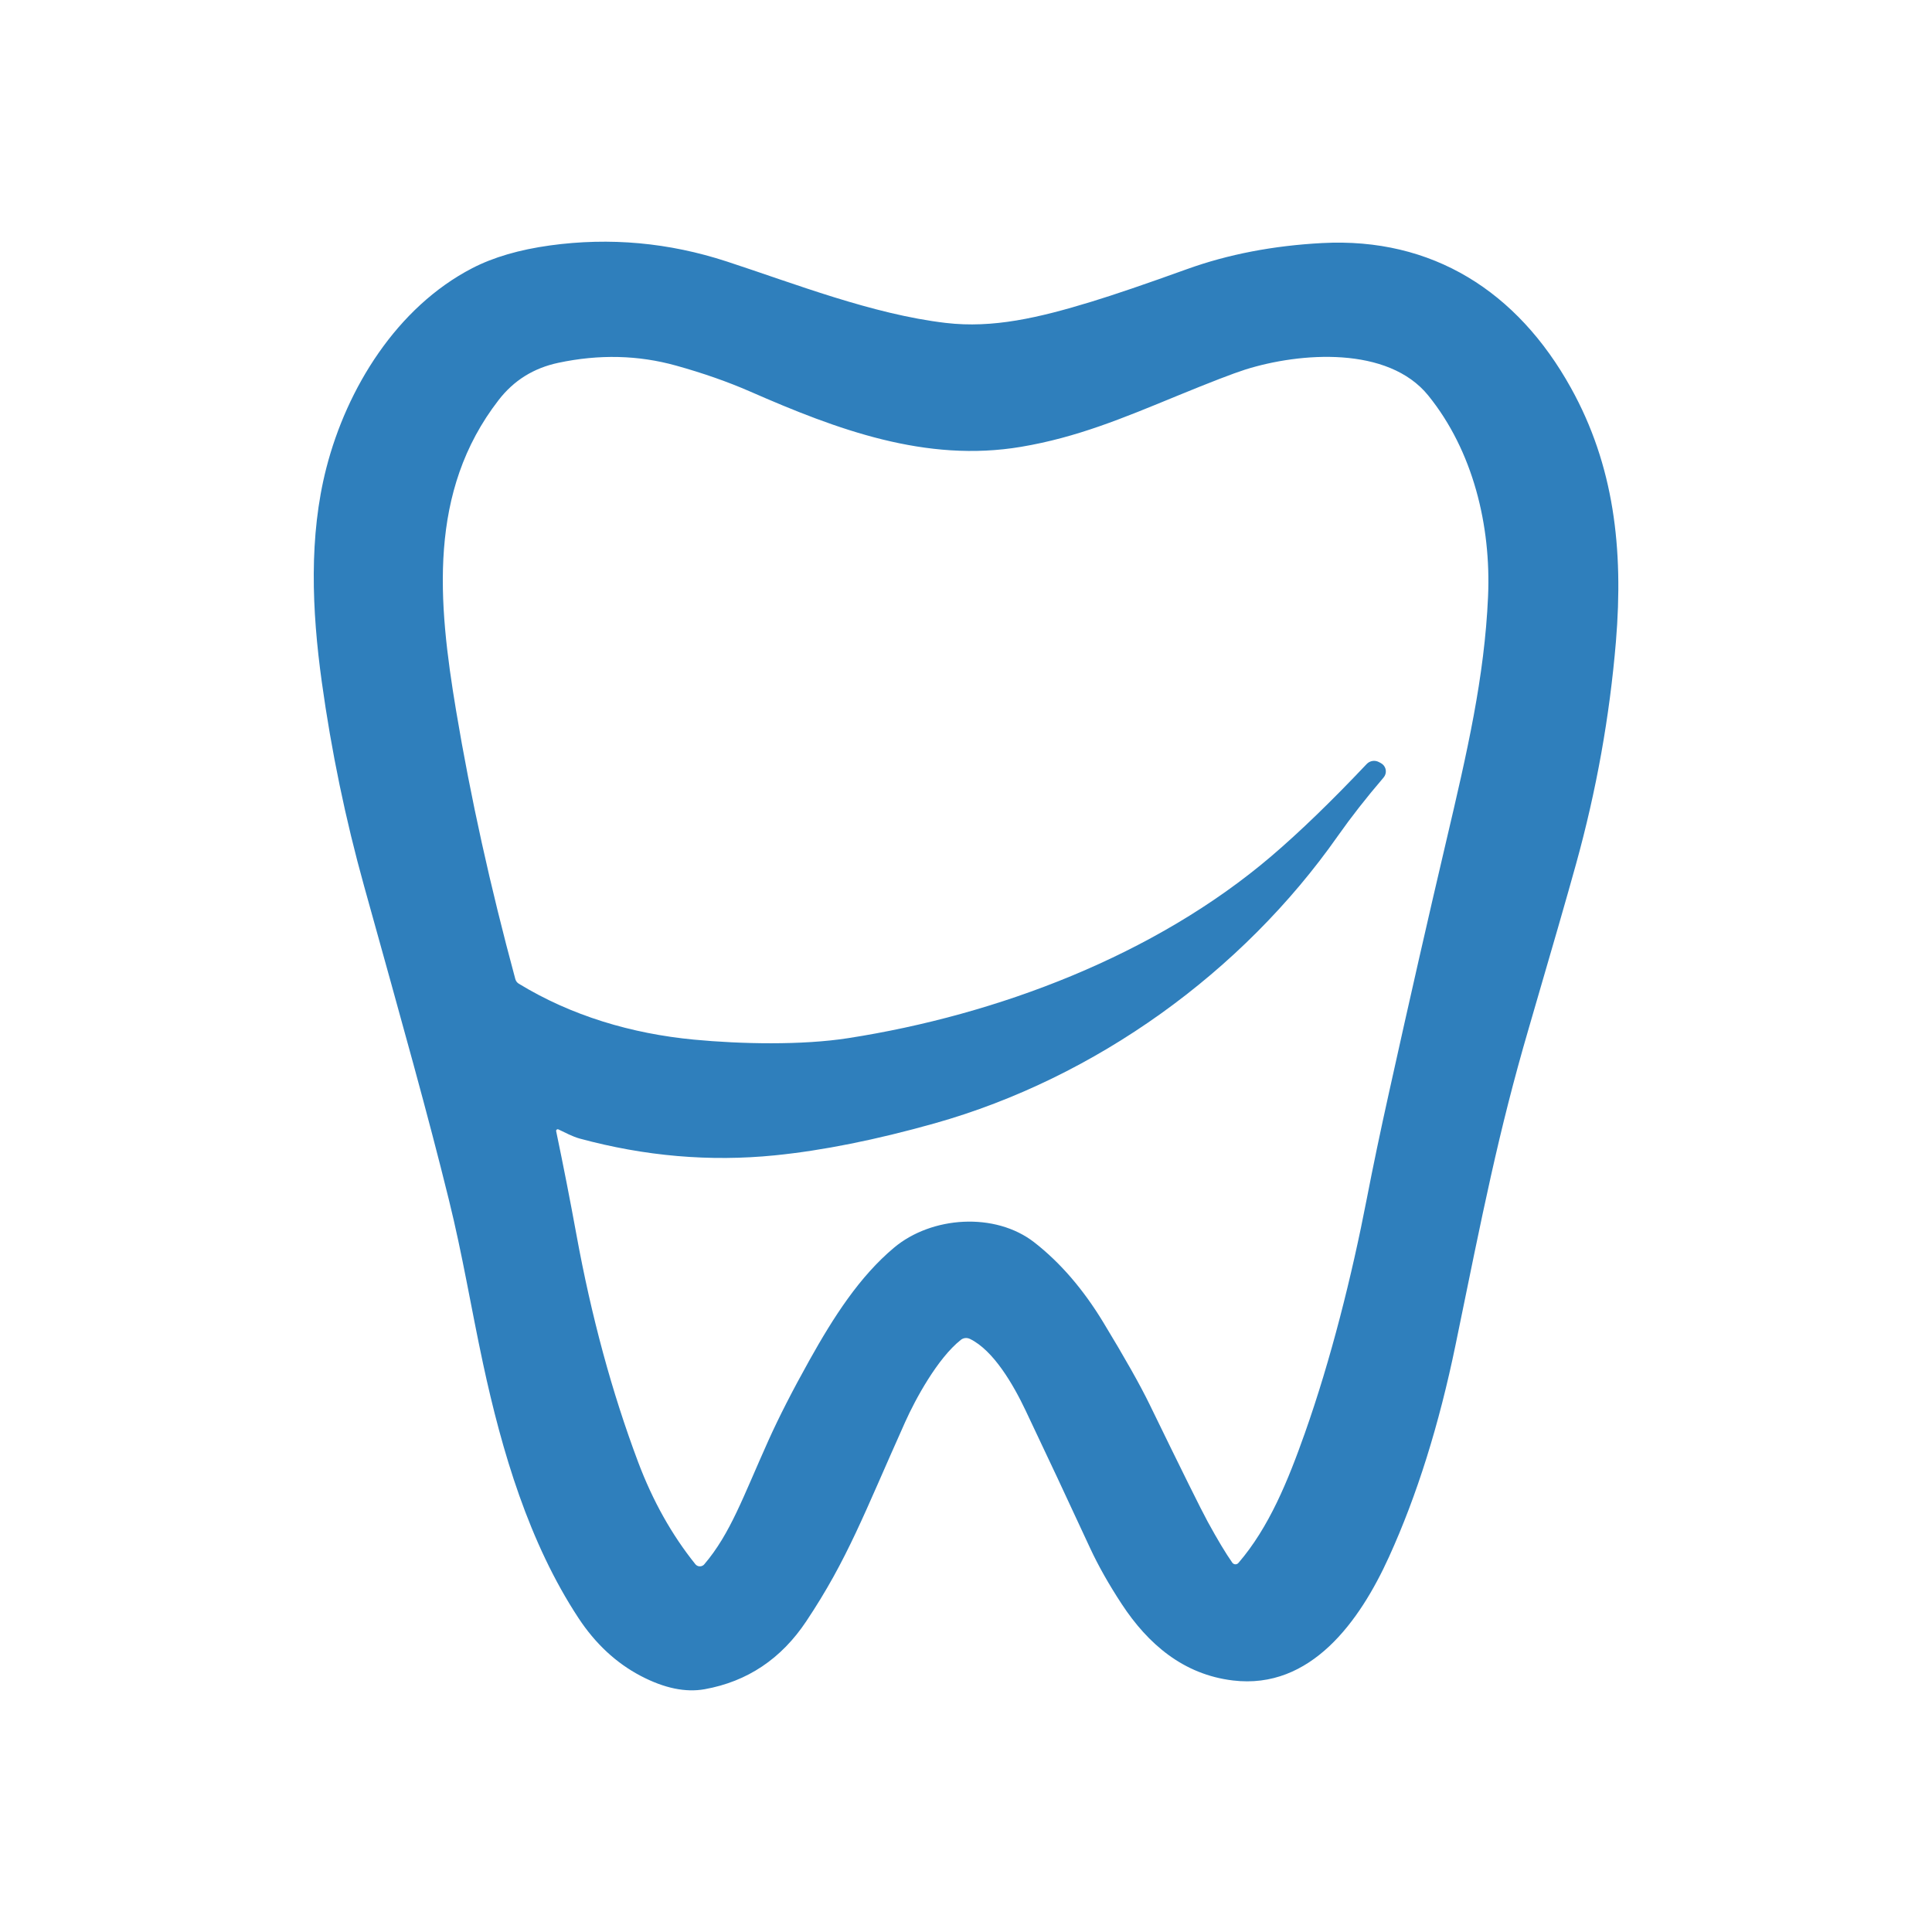
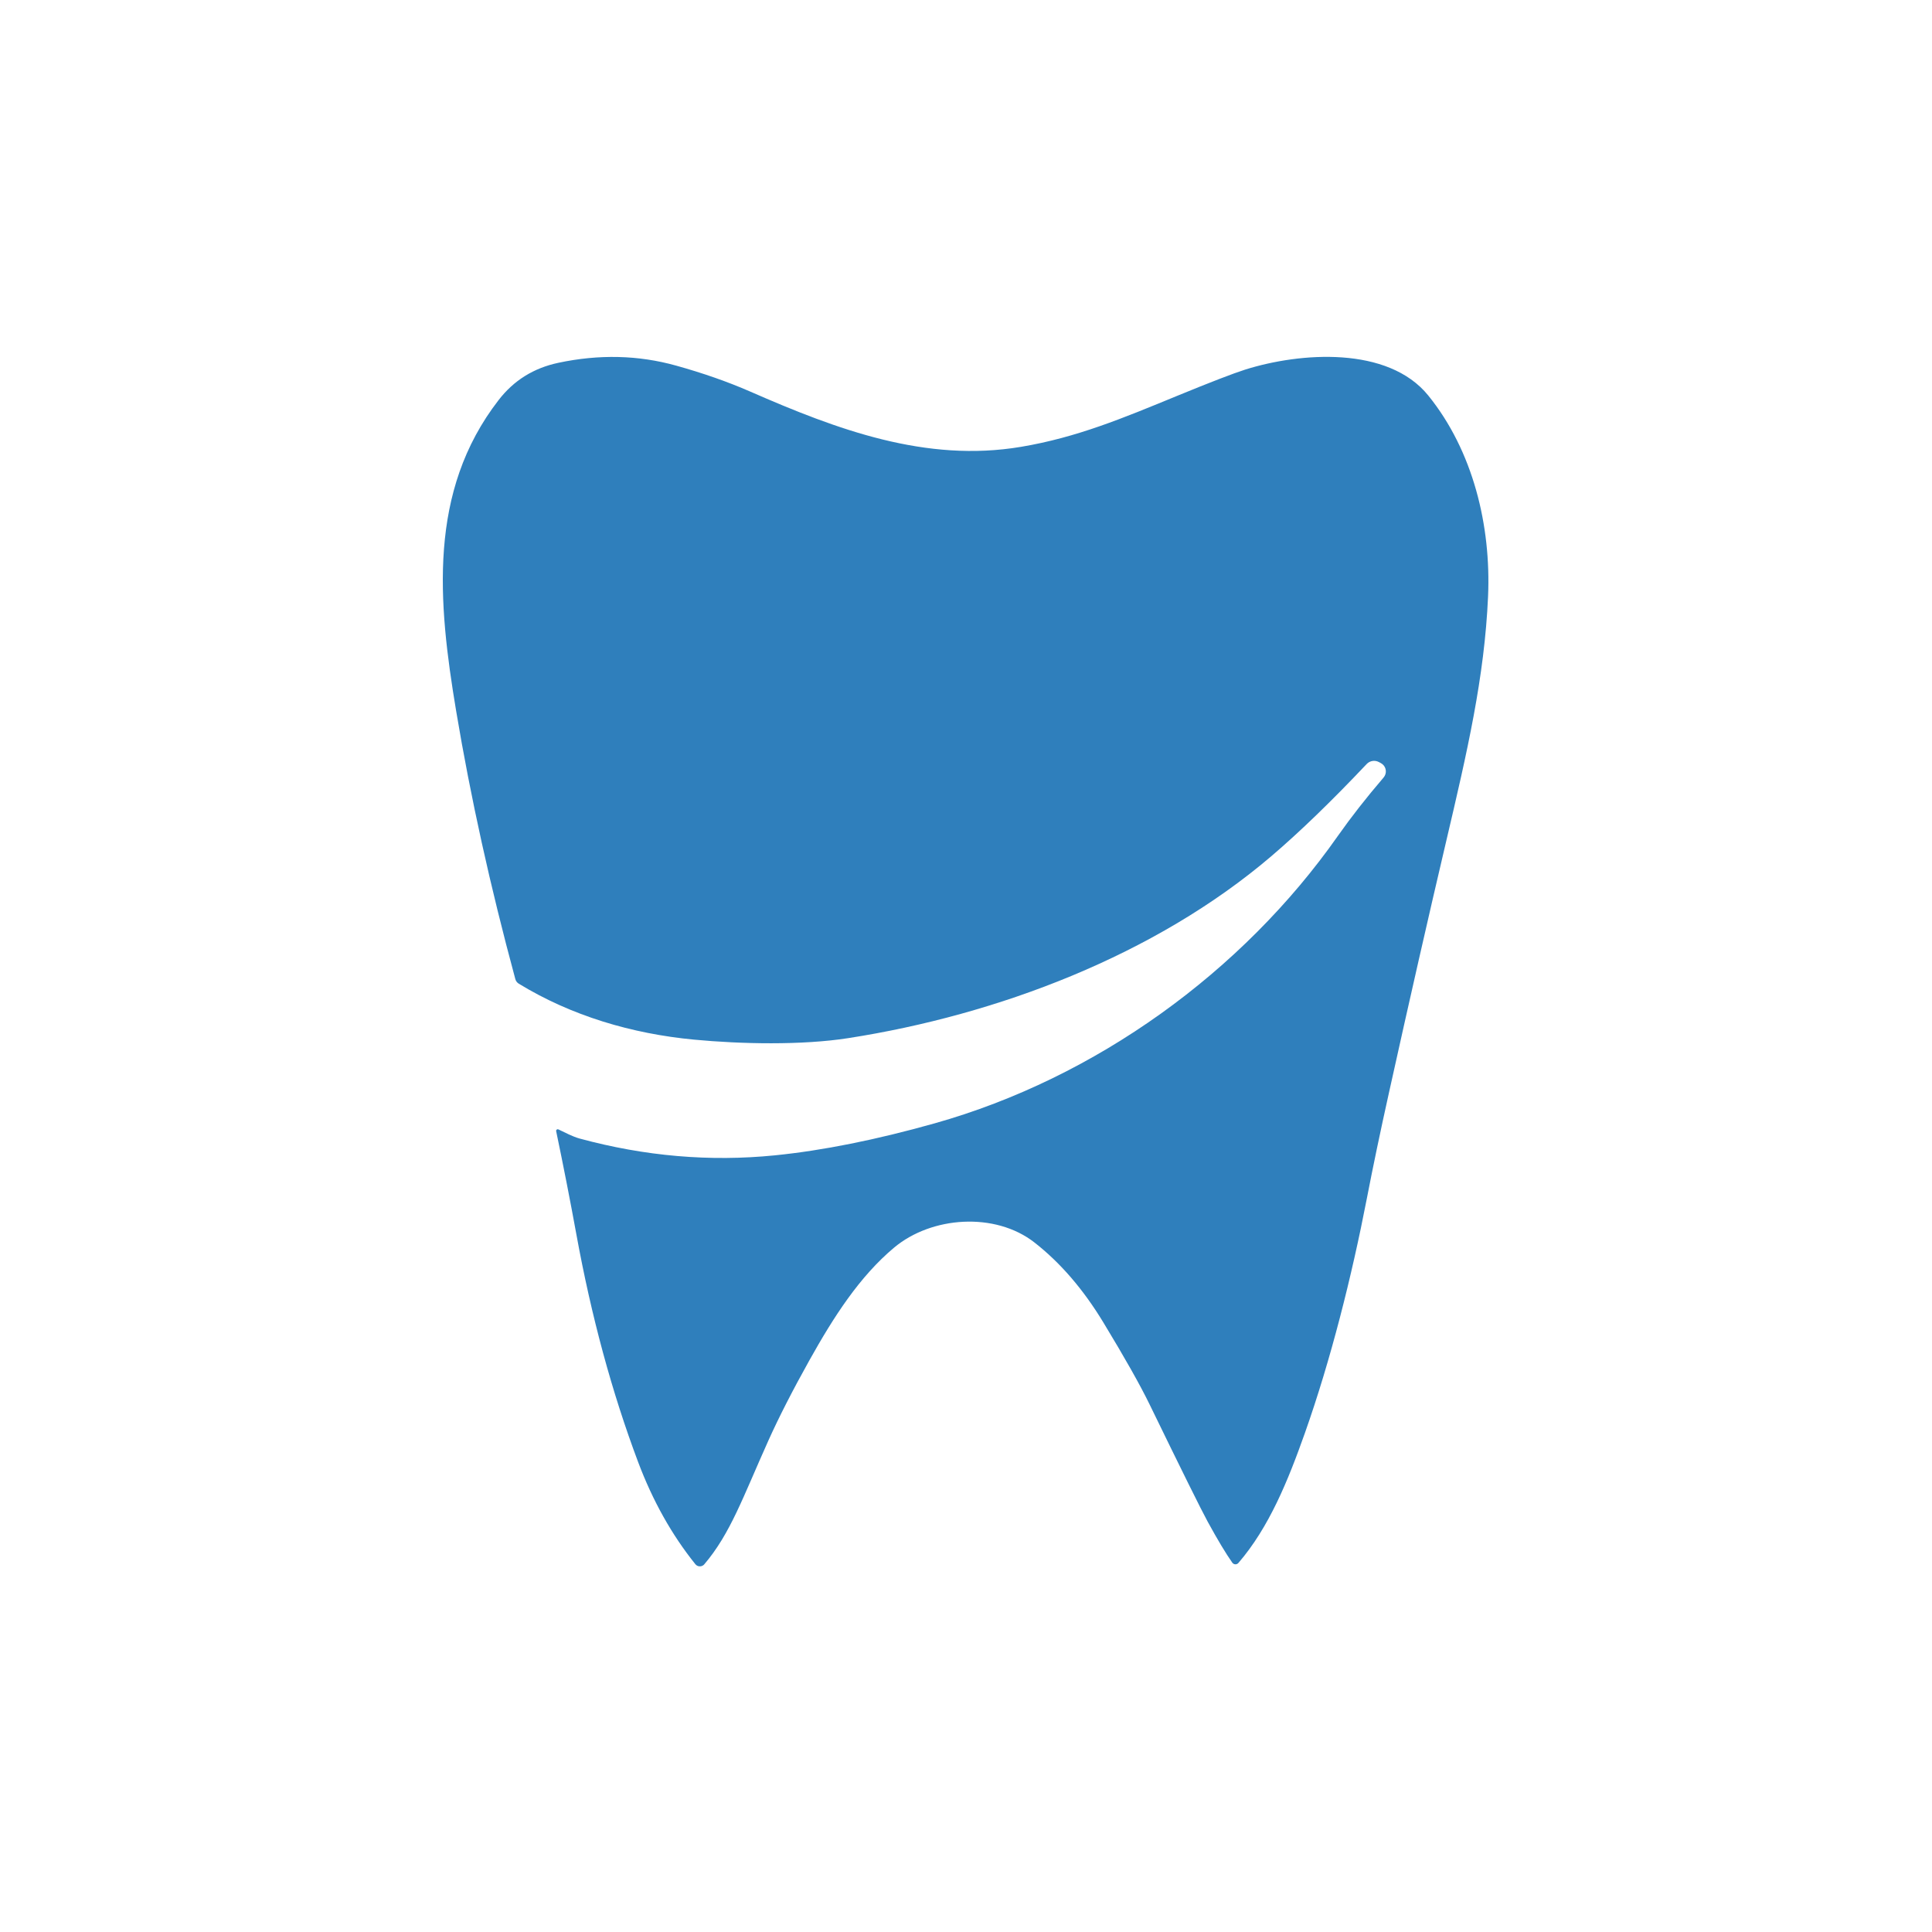
<svg xmlns="http://www.w3.org/2000/svg" id="Capa_1" data-name="Capa 1" viewBox="0 0 512 512">
  <defs>
    <style>      .cls-1 {        fill: #2f7fbc;      }    </style>
  </defs>
-   <path class="cls-1" d="M257,354.81c-.78-.37-1.7-.27-2.37,.27-6.15,4.86-12.05,15.73-14.76,21.79-10.9,24.31-15.25,36.35-26.19,52.77-6.64,9.97-15.61,15.98-26.93,18.02-5.07,.91-10.72-.26-16.94-3.52-6.54-3.43-12.05-8.56-16.52-15.36-13.11-19.94-20.28-44.14-25.28-67.41-3.2-14.92-5.39-28.61-9.06-43.45-5.56-22.58-12.06-45.71-22.46-83.09-4.93-17.73-8.67-35.76-11.21-54.1-2.65-19.06-3.43-38.66,1.2-56.7,5.44-21.19,18.7-42.62,38.67-52.96,5.58-2.89,12.45-4.9,20.62-6.03,15.87-2.18,31.48-.76,46.84,4.26,17.8,5.81,38.63,14.01,58.05,16.28,12.47,1.47,24.62-1.36,38.53-5.61,6.04-1.84,14.51-4.73,25.41-8.66,10.86-3.91,22.8-6.21,35.81-6.9,29.16-1.54,51.71,12.8,65.9,38.38,11.41,20.54,13.97,42.63,11.93,67.22-1.66,19.86-5.18,39.5-10.56,58.92-2.25,8.15-6.43,22.66-12.53,43.53-8.11,27.76-12.19,48.78-19.4,83.88-4.38,21.27-10.26,40.02-17.65,56.25-7.73,17-20.69,35.25-41.37,32.75-13.09-1.57-22.48-9.61-29.46-20.25-3.42-5.21-6.21-10.16-8.39-14.85-5.88-12.72-11.58-24.87-17.1-36.48-3.2-6.74-8.47-15.91-14.76-18.95Zm-109.61-55.03c1.92,9.2,3.7,18.28,5.34,27.26,3.97,21.79,9.43,41.93,16.38,60.42,3.87,10.28,8.92,19.3,15.17,27.07,.53,.66,1.49,.76,2.16,.23,.08-.06,.15-.13,.21-.21,6.94-8.16,10.2-17.7,17-32.83,2.74-6.09,6.36-13.19,10.88-21.28,6.39-11.44,13.26-22.15,22.43-29.82,9.94-8.31,26.74-9.47,37.14-1.38,6.88,5.36,12.98,12.44,18.3,21.22,5.69,9.38,9.77,16.62,12.24,21.7,8.57,17.62,13.71,27.99,15.41,31.1,2.63,4.81,4.81,8.43,6.52,10.86,.33,.46,.97,.58,1.43,.25,.07-.05,.13-.11,.19-.17,8.15-9.45,13.17-21.87,17.61-34.4,6.87-19.43,12.42-41.5,16.42-62.15,1.61-8.33,3.58-17.78,5.93-28.34,5.43-24.51,10.45-46.57,15.06-66.17,5.65-24.02,10.19-43.63,11.14-65.04,.83-18.78-3.97-38.61-15.84-53.28-10.66-13.17-33.95-11.47-48.56-6.86-3.11,.99-9.09,3.29-17.93,6.92-14.56,5.99-26.66,11.05-41.4,13.53-25.23,4.26-48.77-4.55-71.81-14.64-5.93-2.59-12.47-4.88-19.61-6.87-10.02-2.8-20.43-3.05-31.24-.75-6.54,1.39-11.81,4.67-15.82,9.87-18.79,24.26-16.08,53.52-11.26,82.38,3.82,22.86,9.05,46.55,15.69,71.08,.14,.51,.47,.95,.93,1.22,13.9,8.48,29.86,13.25,46.47,14.82,12.32,1.17,28.55,1.52,40.81-.4,39.56-6.15,81.37-21.97,112.15-48.23,7.53-6.43,15.95-14.57,25.26-24.42,.84-.88,2.17-1.09,3.24-.51l.54,.29c1.21,.66,1.65,2.17,.99,3.37-.09,.16-.19,.3-.3,.44-4.56,5.32-8.59,10.47-12.09,15.44-25.35,36.15-64.28,64.19-106.84,76.19-15.61,4.39-29.73,7.22-42.38,8.49-17.22,1.73-34.47,.24-51.74-4.45-1.84-.5-3.91-1.61-5.62-2.42-.21-.1-.46-.02-.57,.19-.04,.09-.06,.19-.03,.29Z" />
+   <path class="cls-1" d="M257,354.81Zm-109.61-55.03c1.92,9.2,3.7,18.28,5.34,27.26,3.97,21.79,9.43,41.93,16.38,60.42,3.87,10.28,8.92,19.3,15.17,27.07,.53,.66,1.49,.76,2.16,.23,.08-.06,.15-.13,.21-.21,6.94-8.16,10.2-17.7,17-32.83,2.74-6.09,6.36-13.19,10.88-21.28,6.39-11.44,13.26-22.15,22.43-29.82,9.94-8.31,26.74-9.47,37.14-1.38,6.88,5.36,12.98,12.44,18.3,21.22,5.69,9.38,9.77,16.62,12.24,21.7,8.57,17.62,13.71,27.99,15.41,31.1,2.63,4.81,4.81,8.43,6.52,10.86,.33,.46,.97,.58,1.43,.25,.07-.05,.13-.11,.19-.17,8.15-9.45,13.17-21.87,17.61-34.4,6.87-19.43,12.42-41.5,16.42-62.15,1.61-8.33,3.58-17.78,5.93-28.34,5.43-24.51,10.45-46.57,15.06-66.17,5.65-24.02,10.19-43.63,11.14-65.04,.83-18.78-3.97-38.61-15.84-53.28-10.66-13.17-33.95-11.47-48.56-6.86-3.11,.99-9.09,3.29-17.93,6.92-14.56,5.99-26.66,11.05-41.4,13.53-25.23,4.26-48.77-4.55-71.81-14.64-5.93-2.59-12.47-4.88-19.61-6.87-10.02-2.8-20.43-3.05-31.24-.75-6.54,1.39-11.81,4.67-15.82,9.87-18.79,24.26-16.08,53.52-11.26,82.38,3.82,22.86,9.05,46.55,15.69,71.08,.14,.51,.47,.95,.93,1.22,13.9,8.48,29.86,13.25,46.47,14.82,12.32,1.17,28.55,1.52,40.81-.4,39.56-6.15,81.37-21.97,112.15-48.23,7.53-6.43,15.95-14.57,25.26-24.42,.84-.88,2.17-1.09,3.24-.51l.54,.29c1.21,.66,1.65,2.17,.99,3.37-.09,.16-.19,.3-.3,.44-4.56,5.32-8.59,10.47-12.09,15.44-25.35,36.15-64.28,64.19-106.84,76.19-15.61,4.39-29.73,7.22-42.38,8.49-17.22,1.73-34.47,.24-51.74-4.45-1.84-.5-3.91-1.61-5.62-2.42-.21-.1-.46-.02-.57,.19-.04,.09-.06,.19-.03,.29Z" />
</svg>